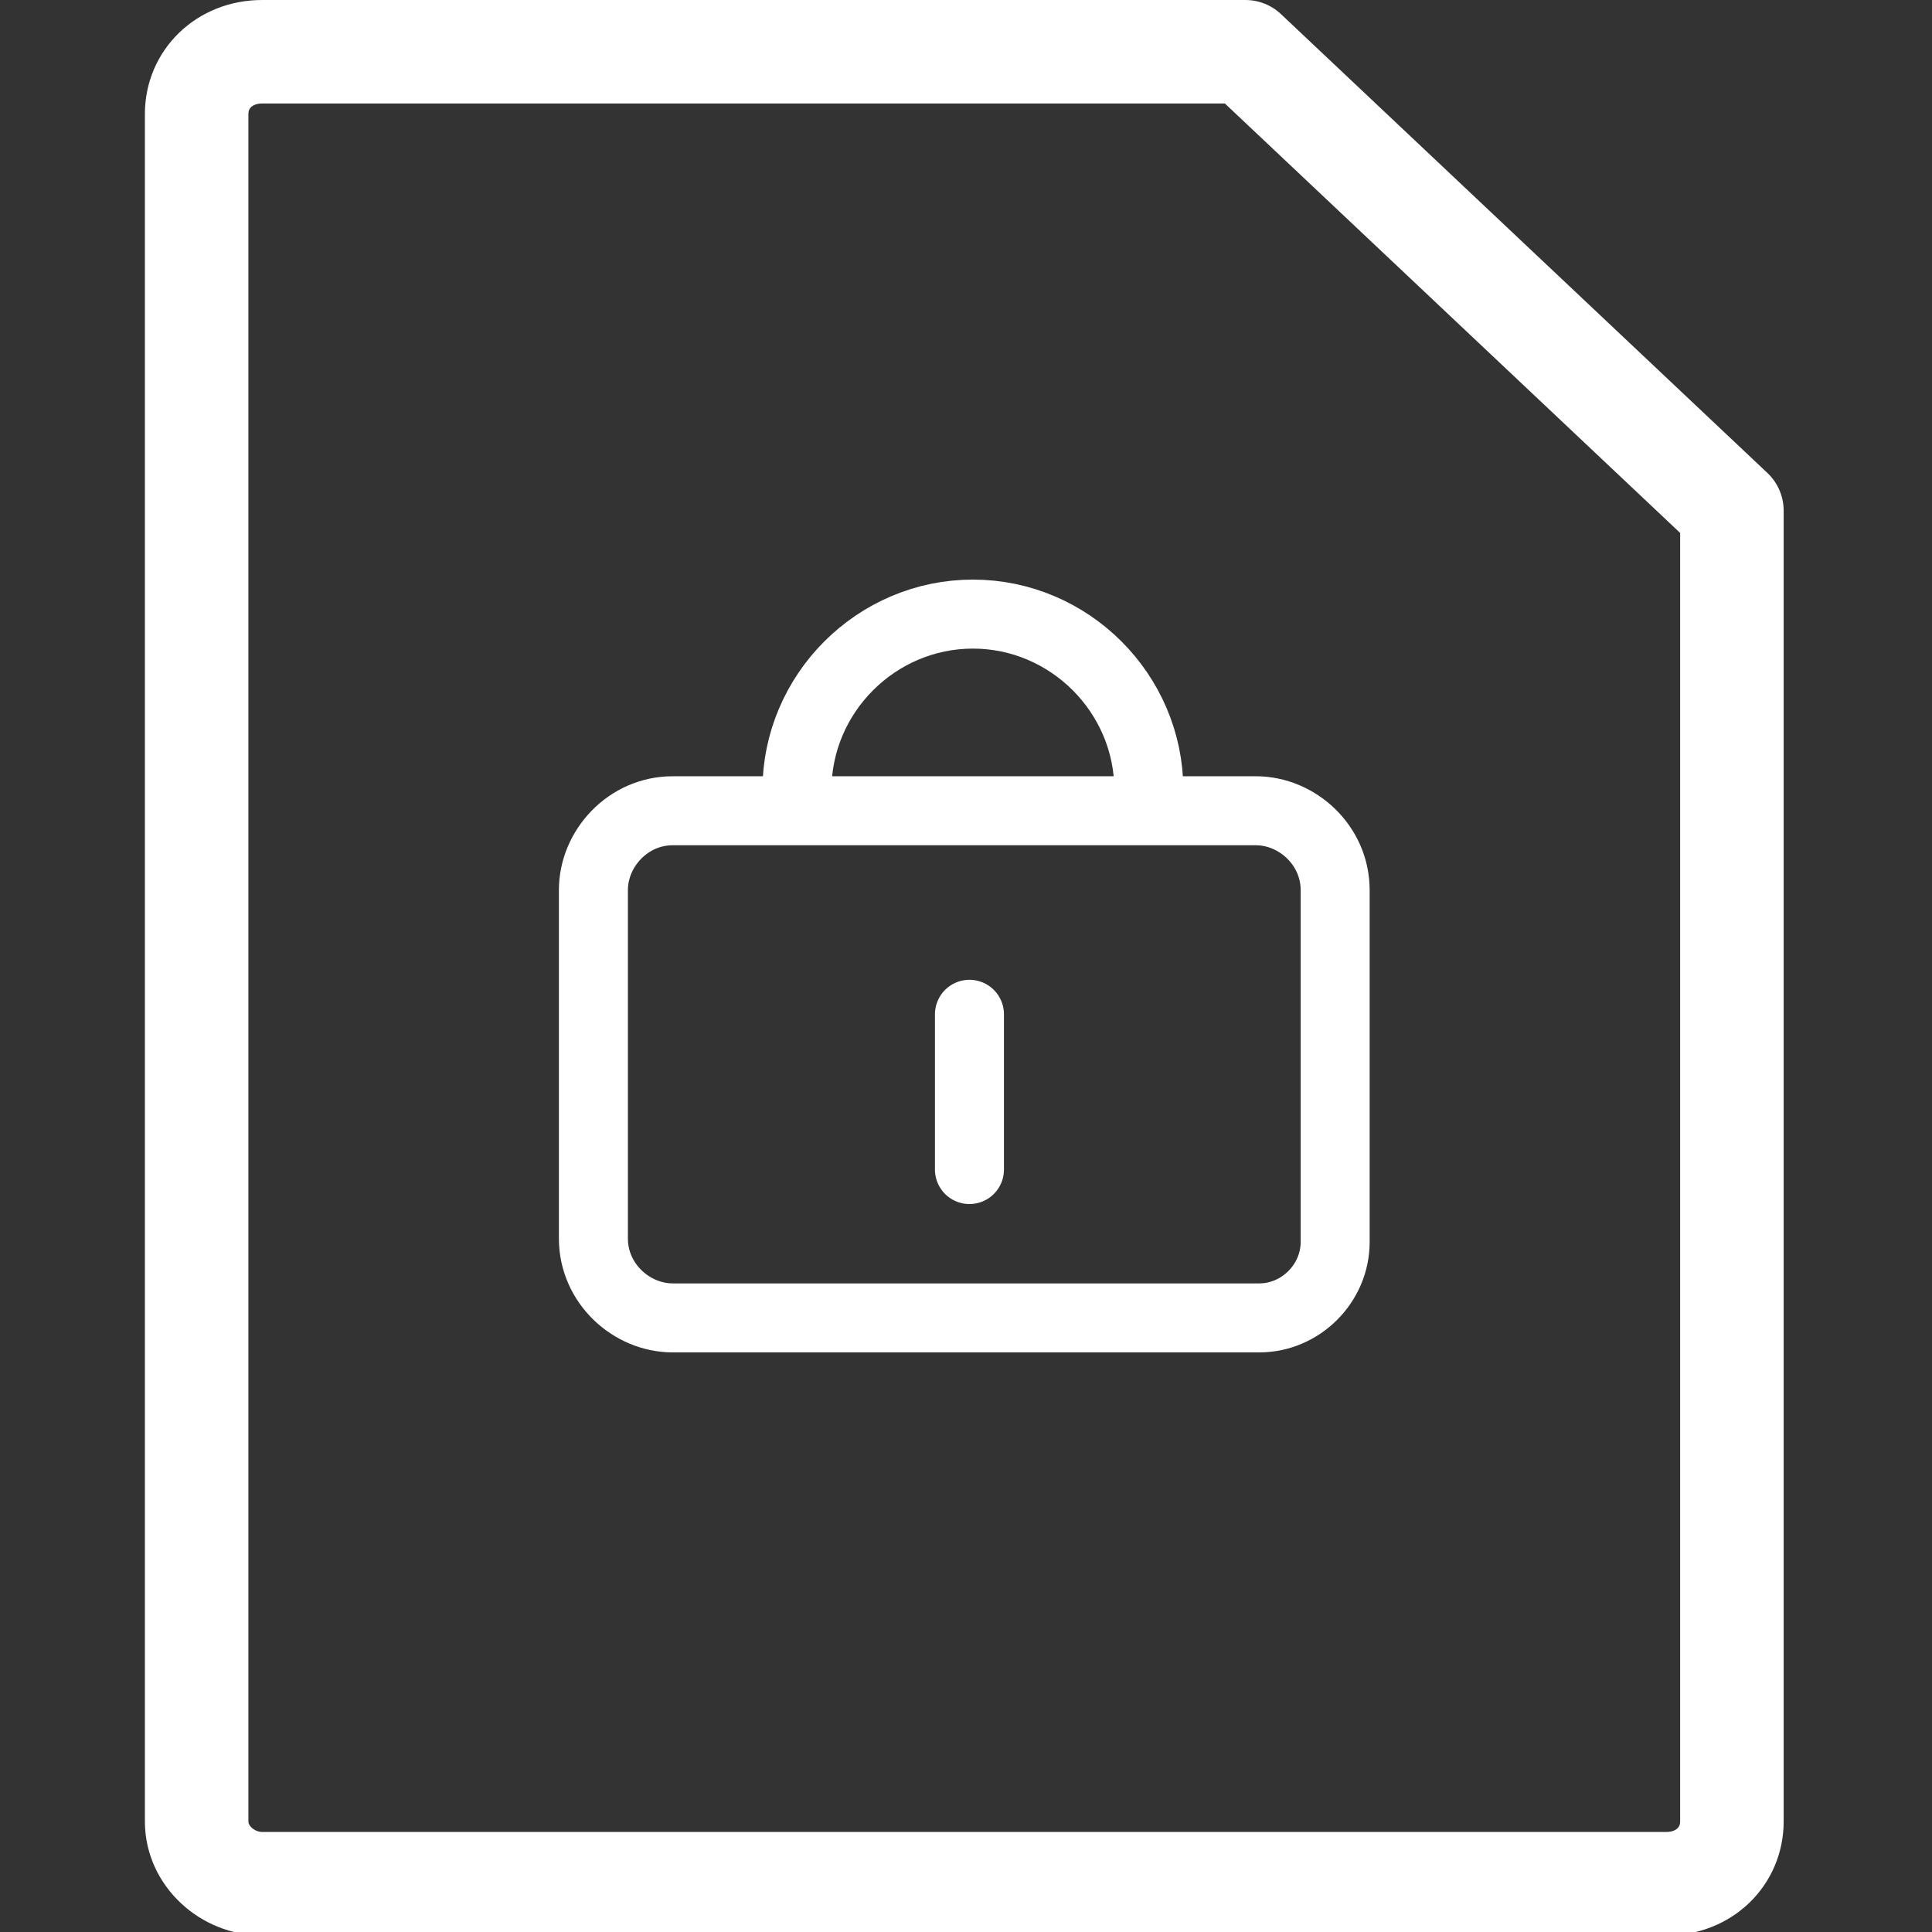
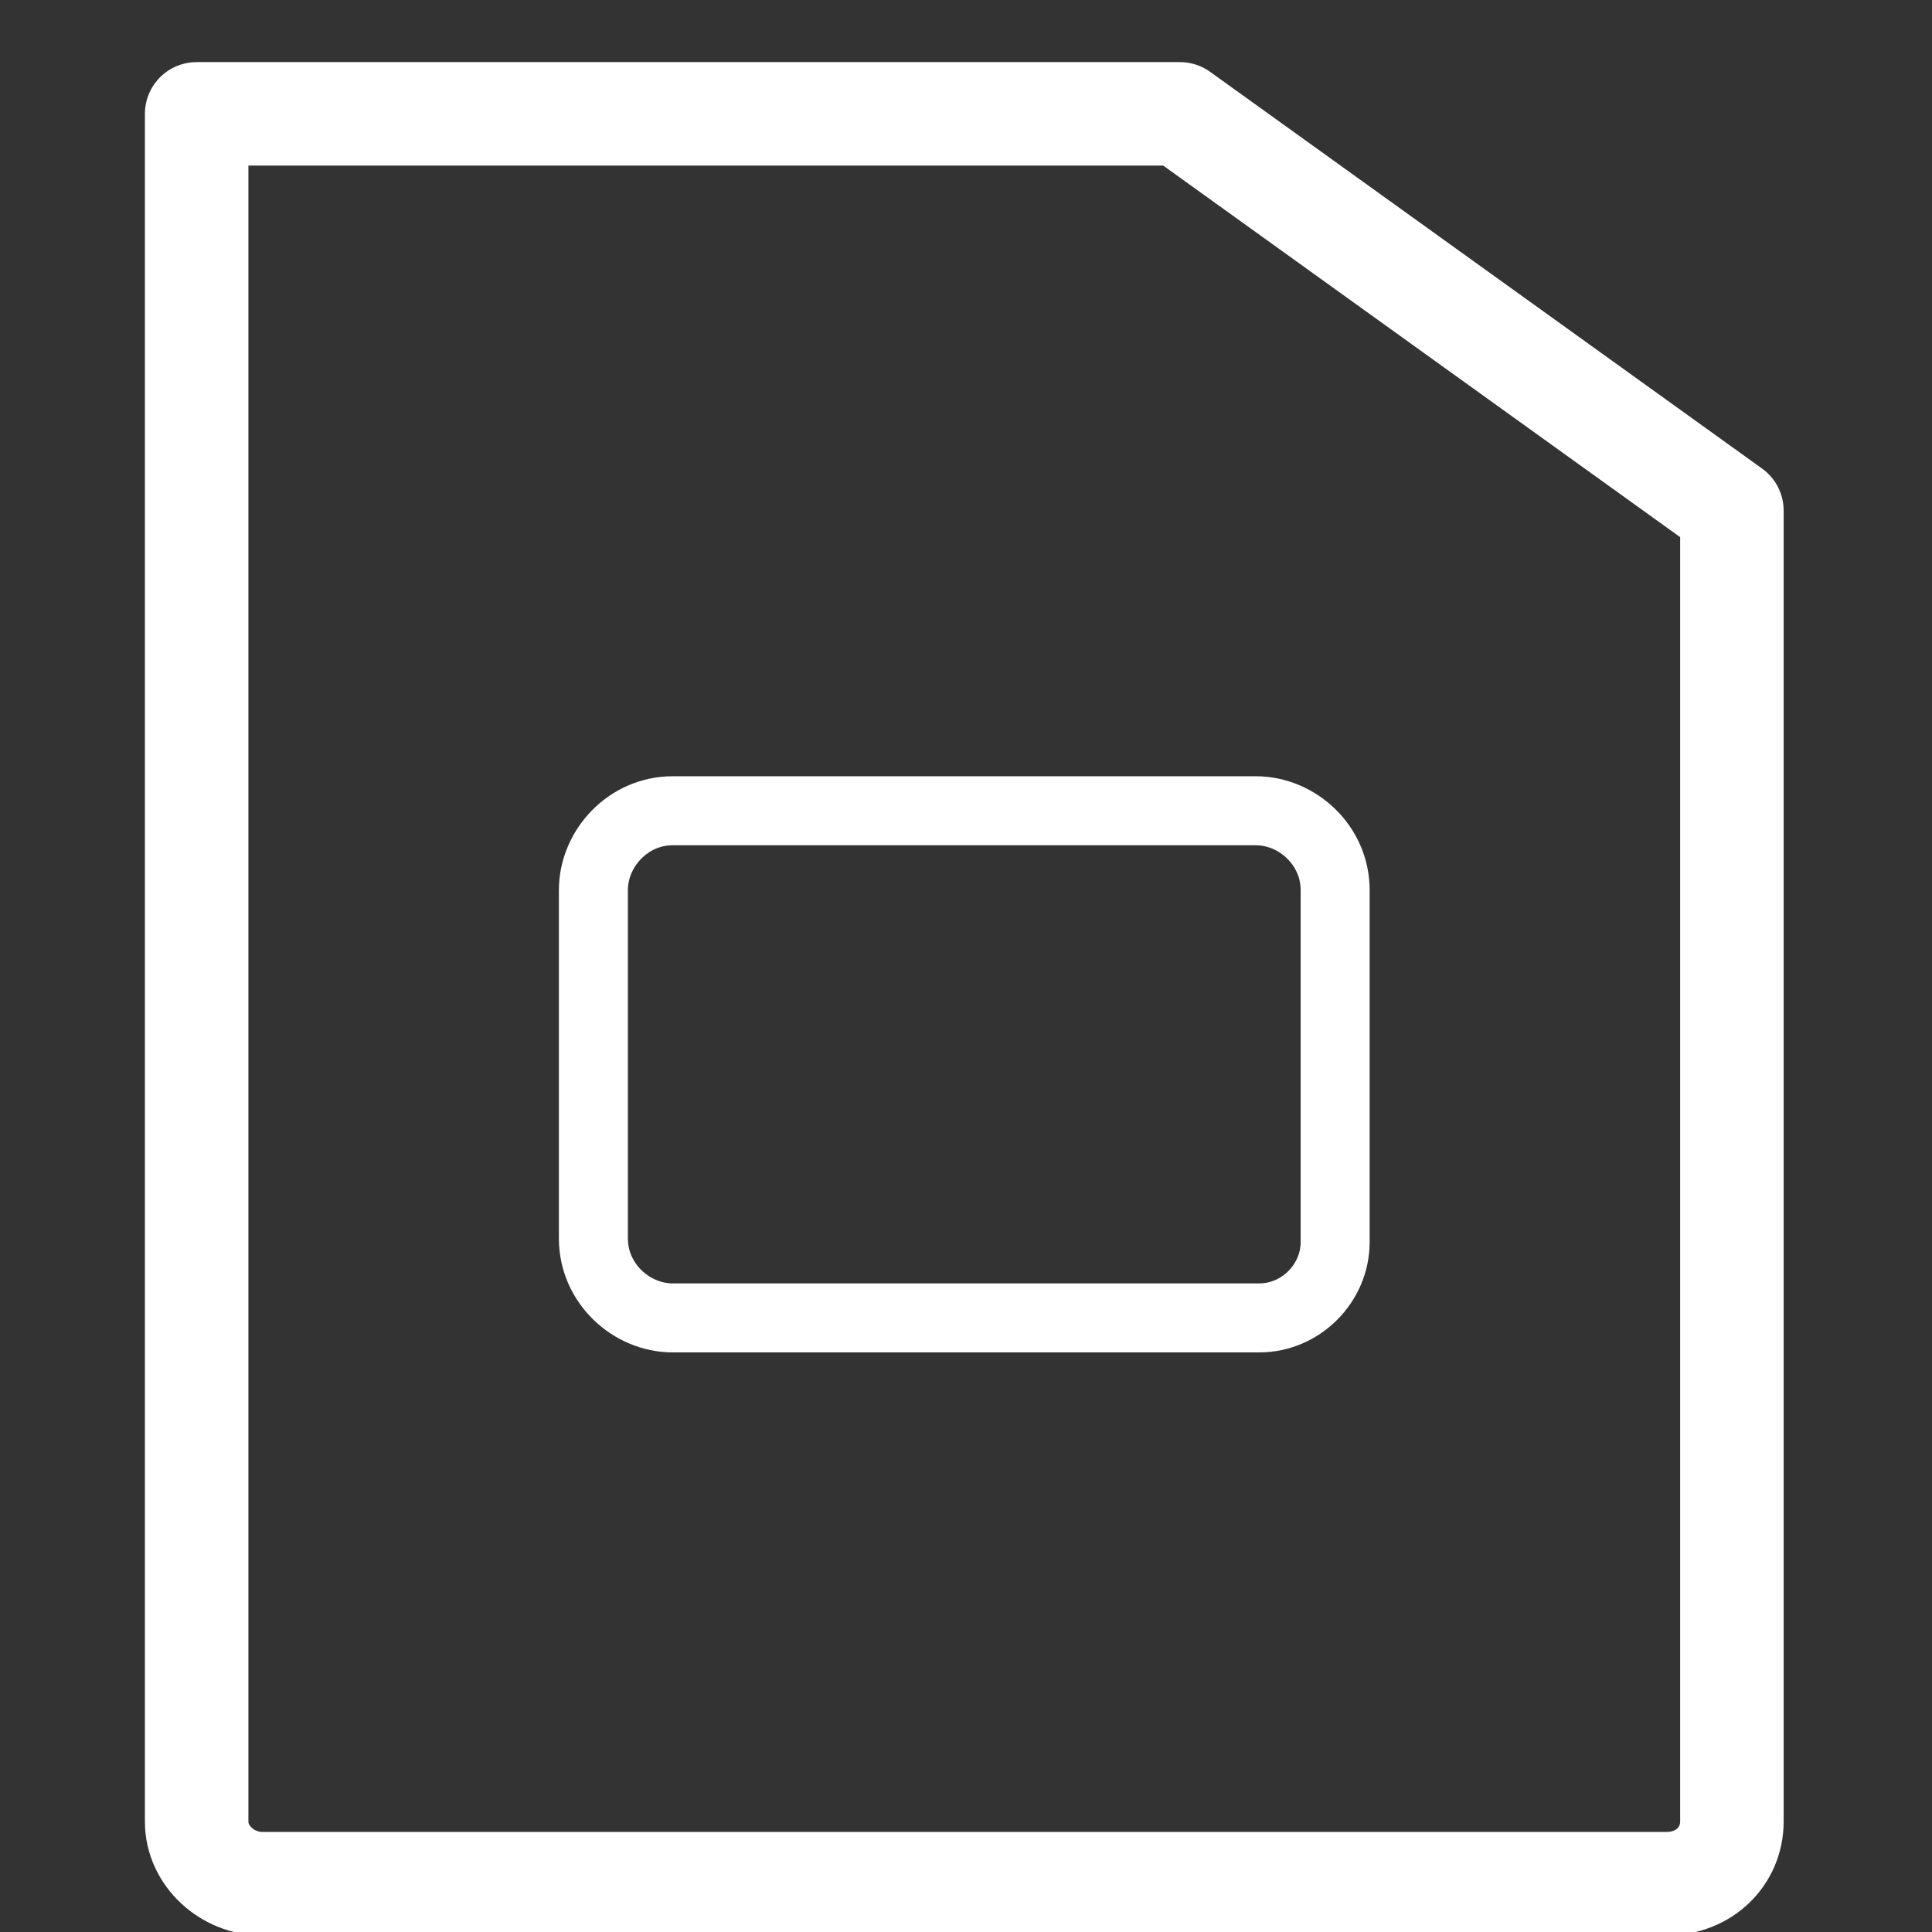
<svg xmlns="http://www.w3.org/2000/svg" version="1.1" id="Layer_1" x="0px" y="0px" viewBox="0 0 56 56" style="enable-background:new 0 0 56 56;" xml:space="preserve">
  <rect x="0" y="0" width="56" height="56" fill="#333333" stroke="none" />
  <style type="text/css">
	.st0{fill:none;stroke:#FFFFFF;stroke-width:3;stroke-linecap:round;stroke-linejoin:round;}
	.st1{fill:none;stroke:#FFFFFF;stroke-width:2;}
	.st2{fill:none;stroke:#FFFFFF;stroke-width:2;stroke-linecap:round;}
</style>
  <g id="Page-1">
    <g id="Box-Trust" transform="translate(-1167, -2958)">
      <g id="Cards" transform="translate(0, 2773)">
        <g id="Group" transform="translate(1050, 187)">
          <g id="Group-11" transform="translate(119, 0)">
-             <path id="Stroke-1" class="st0" d="M48.2,12.8v38c0,1-0.8,1.8-1.9,1.8H5.6c-1,0-1.9-0.8-1.9-1.8V1.3c0-1,0.8-1.8,1.9-1.8h28.5       L48.2,12.8z" />
-             <path id="Stroke-5" class="st1" d="M21.1,20.9c0-2.8,2.3-5.1,5.1-5.1s5.1,2.3,5.1,5.1" />
+             <path id="Stroke-1" class="st0" d="M48.2,12.8v38c0,1-0.8,1.8-1.9,1.8H5.6c-1,0-1.9-0.8-1.9-1.8V1.3h28.5       L48.2,12.8z" />
            <path id="Stroke-7" class="st1" d="M34.5,36.2h-17c-1.2,0-2.3-1-2.3-2.3V23.8c0-1.2,1-2.3,2.3-2.3h16.9c1.2,0,2.3,1,2.3,2.3V34       C36.7,35.2,35.7,36.2,34.5,36.2z" />
-             <line id="Stroke-9" class="st2" x1="26.1" y1="31.9" x2="26.1" y2="27.4" />
          </g>
        </g>
      </g>
    </g>
  </g>
</svg>